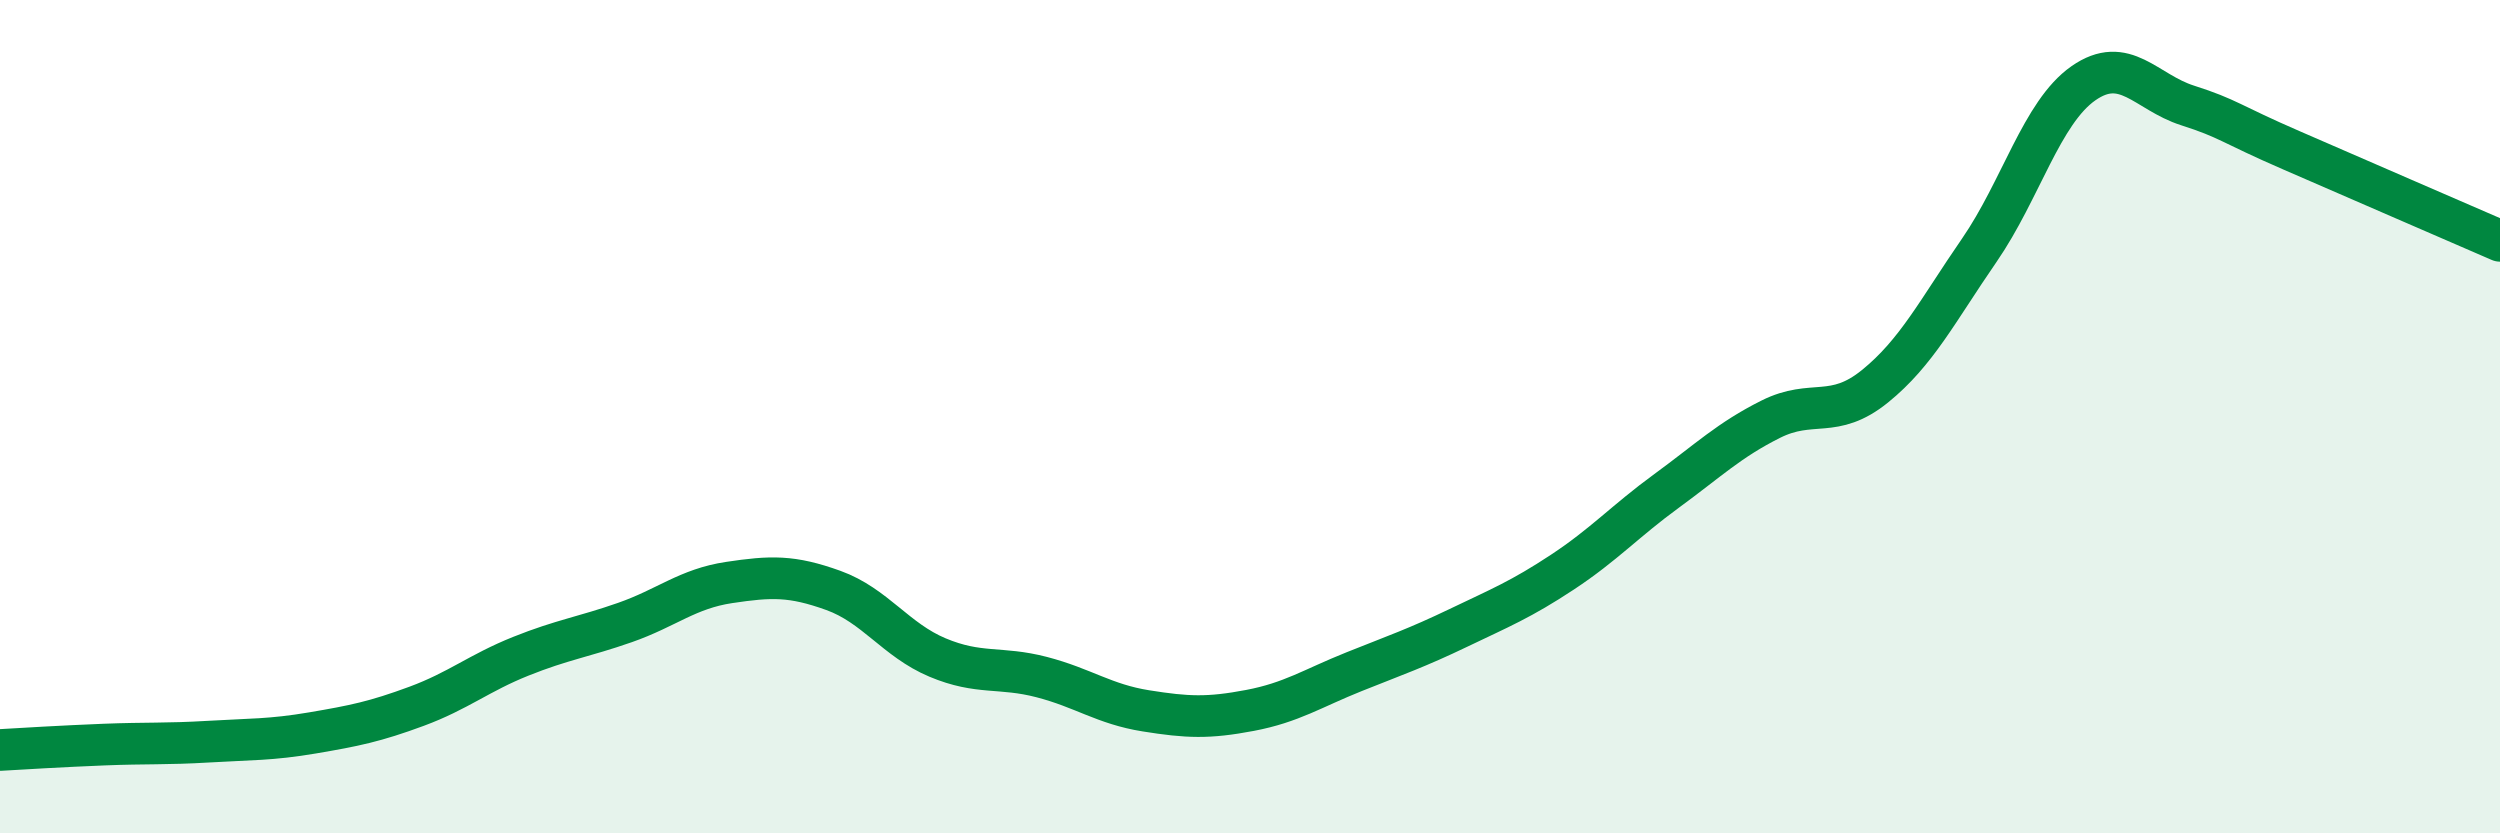
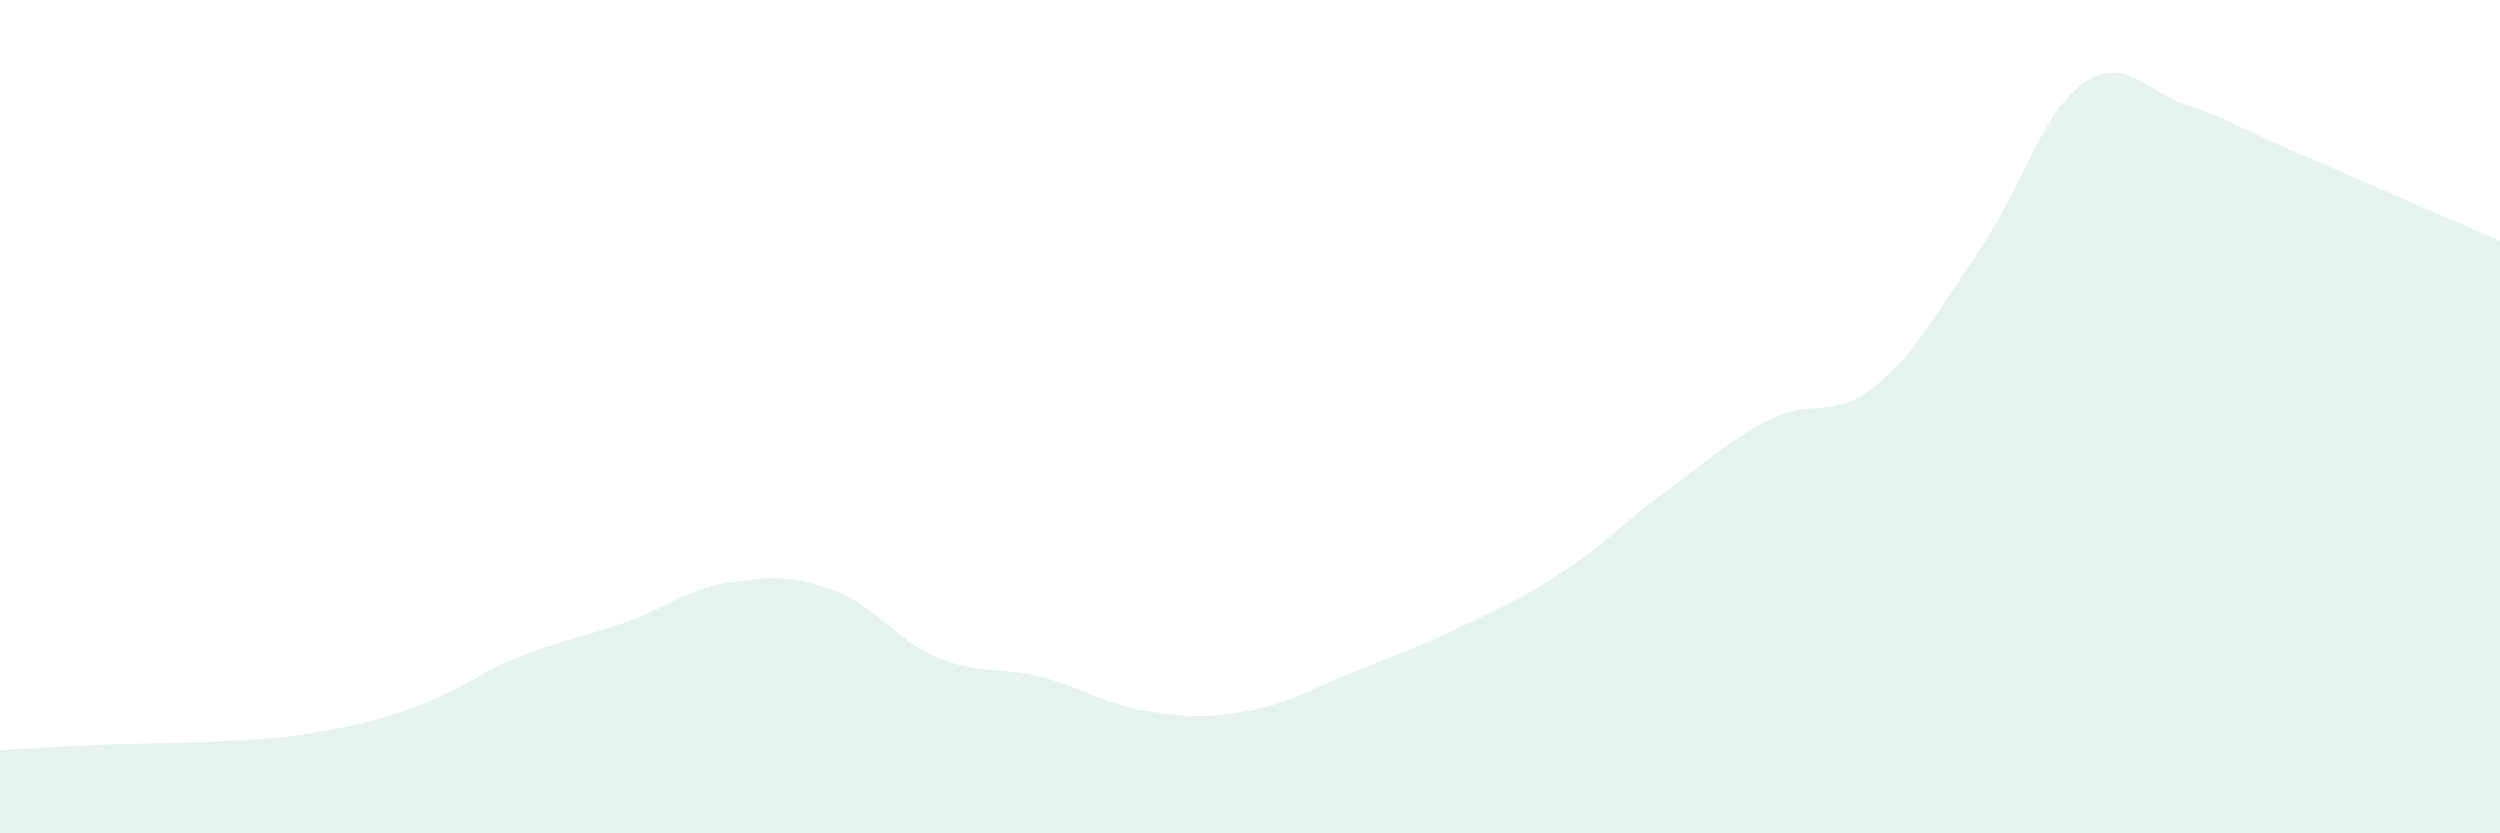
<svg xmlns="http://www.w3.org/2000/svg" width="60" height="20" viewBox="0 0 60 20">
  <path d="M 0,18 C 0.5,17.97 1.5,17.91 2.5,17.87 C 3.5,17.83 4,17.86 5,17.8 C 6,17.74 6.5,17.76 7.5,17.59 C 8.5,17.42 9,17.32 10,16.95 C 11,16.58 11.5,16.15 12.5,15.75 C 13.5,15.35 14,15.29 15,14.94 C 16,14.59 16.5,14.13 17.5,13.98 C 18.5,13.83 19,13.81 20,14.17 C 21,14.53 21.5,15.36 22.5,15.78 C 23.5,16.2 24,15.99 25,16.25 C 26,16.51 26.5,16.9 27.5,17.06 C 28.5,17.22 29,17.24 30,17.05 C 31,16.86 31.5,16.52 32.5,16.12 C 33.5,15.72 34,15.55 35,15.07 C 36,14.59 36.5,14.39 37.5,13.73 C 38.5,13.07 39,12.51 40,11.78 C 41,11.05 41.5,10.56 42.5,10.06 C 43.5,9.56 44,10.08 45,9.27 C 46,8.46 46.5,7.46 47.5,6.01 C 48.5,4.56 49,2.7 50,2 C 51,1.3 51.5,2.21 52.5,2.53 C 53.5,2.85 53.5,2.96 55,3.61 C 56.5,4.26 59,5.35 60,5.78L60 20L0 20Z" fill="#008740" opacity="0.1" stroke-linecap="round" stroke-linejoin="round" />
-   <path d="M 0,18 C 0.5,17.97 1.5,17.91 2.5,17.87 C 3.5,17.83 4,17.86 5,17.8 C 6,17.74 6.5,17.76 7.5,17.59 C 8.5,17.42 9,17.32 10,16.95 C 11,16.58 11.5,16.15 12.5,15.75 C 13.5,15.35 14,15.29 15,14.94 C 16,14.59 16.5,14.13 17.5,13.98 C 18.5,13.83 19,13.81 20,14.17 C 21,14.53 21.5,15.36 22.5,15.78 C 23.5,16.2 24,15.99 25,16.25 C 26,16.51 26.5,16.9 27.5,17.06 C 28.5,17.22 29,17.24 30,17.05 C 31,16.86 31.5,16.52 32.5,16.12 C 33.5,15.72 34,15.55 35,15.07 C 36,14.59 36.5,14.39 37.5,13.73 C 38.5,13.07 39,12.51 40,11.78 C 41,11.05 41.5,10.56 42.5,10.06 C 43.5,9.56 44,10.08 45,9.27 C 46,8.46 46.5,7.46 47.5,6.01 C 48.5,4.56 49,2.7 50,2 C 51,1.3 51.5,2.21 52.5,2.53 C 53.5,2.85 53.5,2.96 55,3.61 C 56.5,4.26 59,5.35 60,5.78" stroke="#008740" stroke-width="1" fill="none" stroke-linecap="round" stroke-linejoin="round" />
</svg>